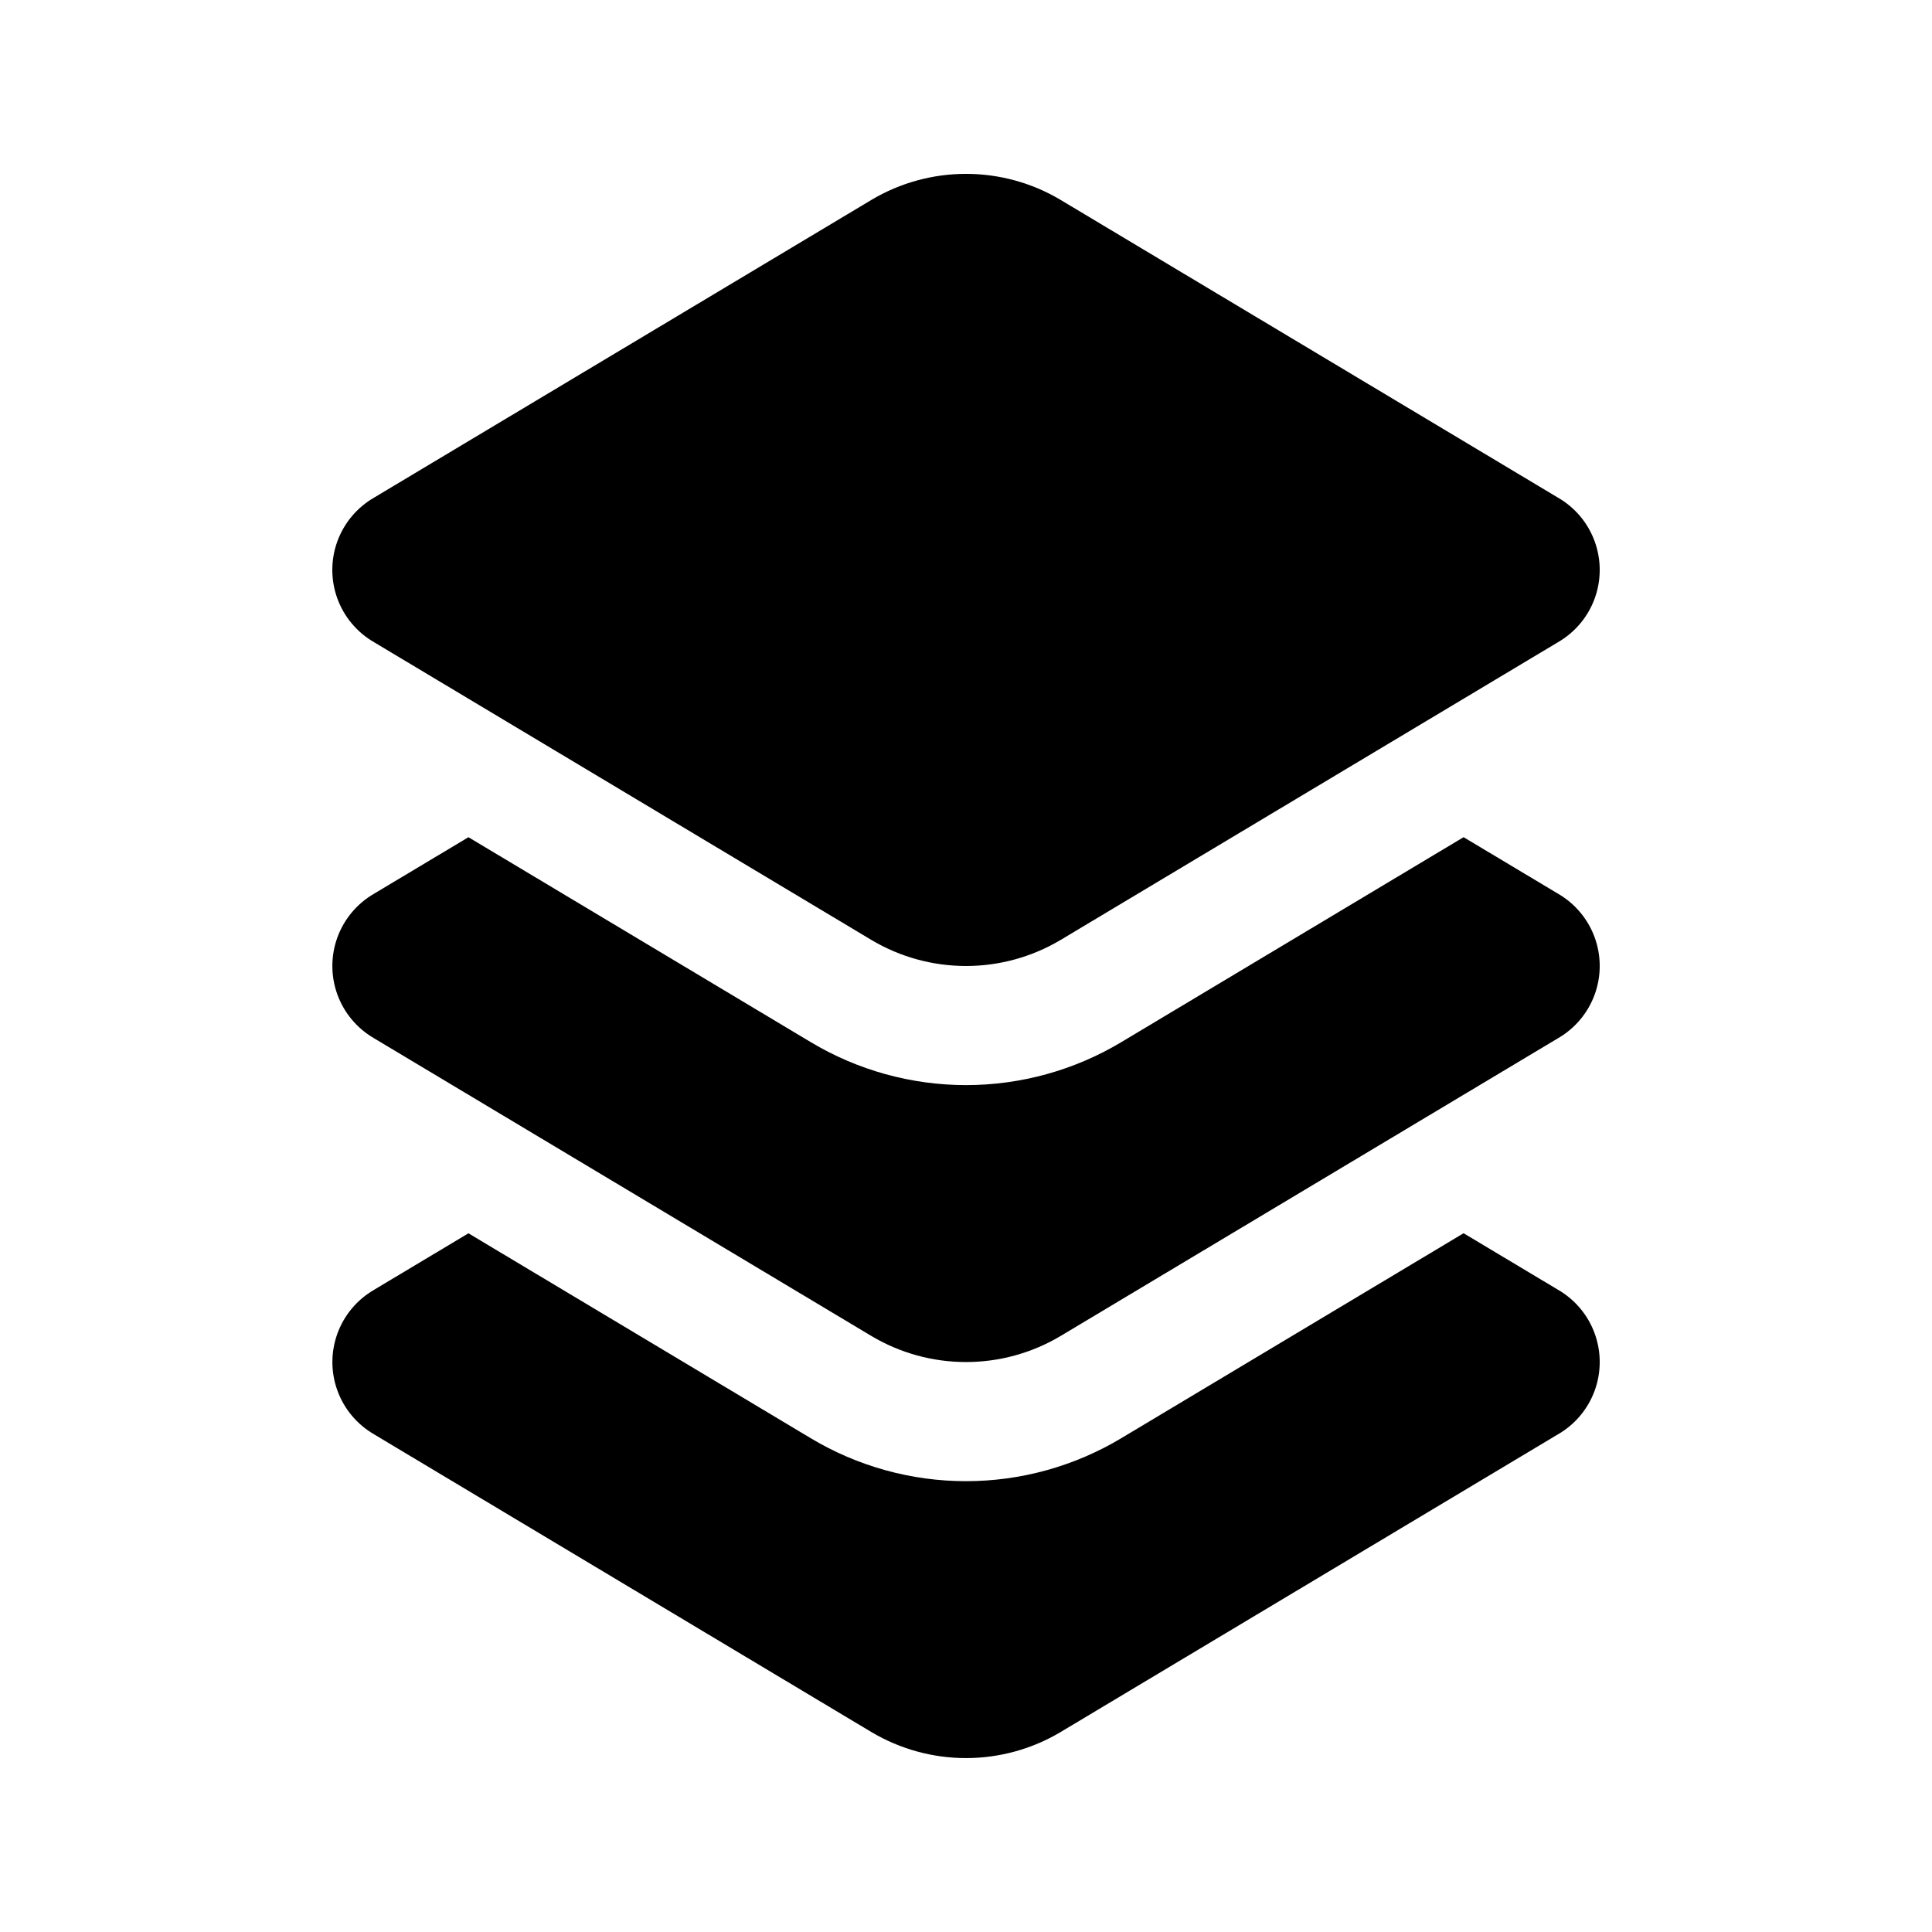
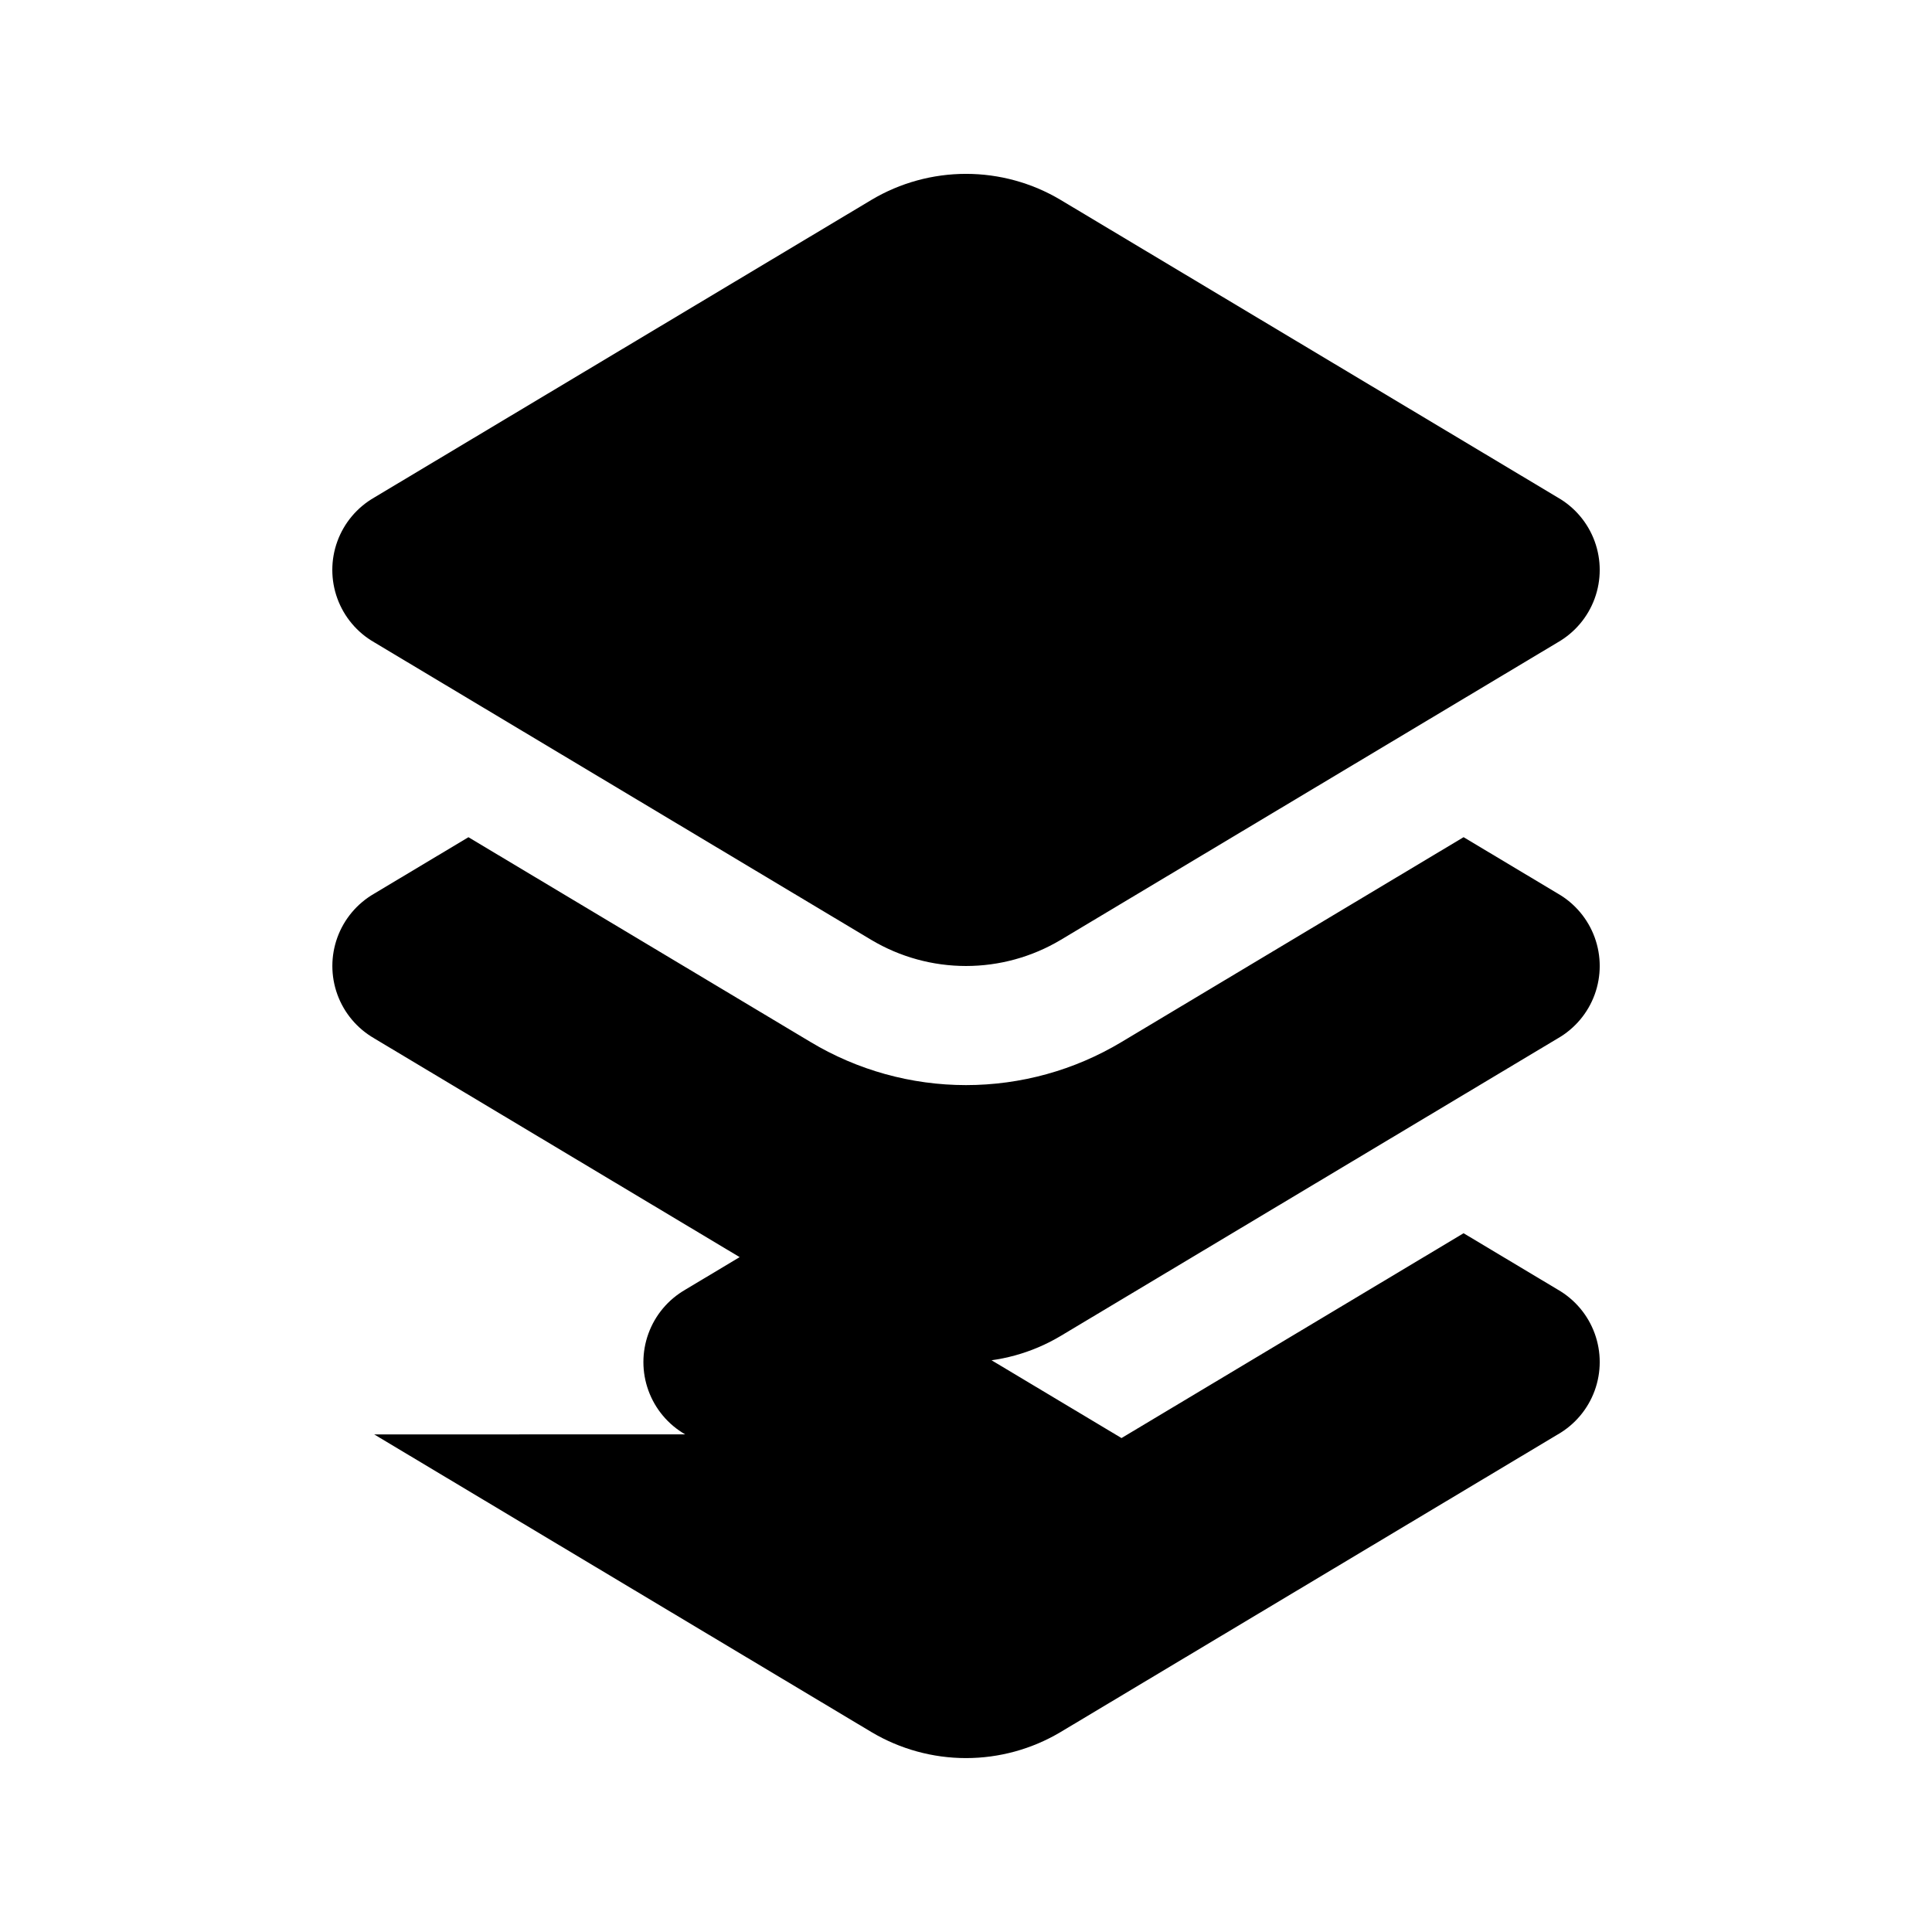
<svg xmlns="http://www.w3.org/2000/svg" fill="#000000" width="800px" height="800px" version="1.1" viewBox="144 144 512 512">
-   <path d="m243.16 275.86 131.82-78.91h-0.004c7.574-4.5 16.219-6.875 25.027-6.875 8.805 0 17.453 2.375 25.023 6.875l131.82 78.91c4.516 2.594 7.973 6.703 9.758 11.598 1.785 4.894 1.785 10.262 0 15.156-1.785 4.894-5.242 9-9.758 11.598l-131.82 78.91c-7.57 4.5-16.219 6.875-25.023 6.875-8.809 0-17.453-2.375-25.027-6.875l-131.81-78.91c-4.519-2.598-7.977-6.703-9.762-11.598-1.785-4.894-1.785-10.262 0-15.156 1.785-4.894 5.242-9.004 9.762-11.598zm0 143.31 131.82 78.91-0.004-0.004c7.574 4.504 16.219 6.879 25.027 6.879 8.805 0 17.453-2.375 25.023-6.879l131.82-78.91v0.004c4.516-2.598 7.973-6.703 9.758-11.598s1.785-10.262 0-15.156-5.242-9.004-9.758-11.602l-24.98-14.953-90.656 54.285c-12.445 7.473-26.691 11.418-41.211 11.418-14.52-0.004-28.762-3.953-41.211-11.43l-90.645-54.262-24.98 14.953h0.004c-4.516 2.598-7.969 6.703-9.754 11.598-1.781 4.891-1.781 10.258 0 15.148 1.785 4.894 5.238 9 9.754 11.598zm0 104.96 131.82 78.91-0.004-0.004c7.574 4.5 16.219 6.875 25.027 6.875 8.805 0 17.453-2.375 25.023-6.875l131.82-78.91v0.004c4.516-2.598 7.973-6.703 9.758-11.598 1.785-4.894 1.785-10.266 0-15.16-1.785-4.894-5.242-9-9.758-11.598l-24.98-14.953-90.656 54.281c-12.445 7.477-26.691 11.426-41.211 11.426-14.516 0-28.762-3.949-41.211-11.426l-90.645-54.262-24.98 14.953 0.004 0.004c-4.512 2.598-7.961 6.703-9.742 11.594-1.785 4.891-1.785 10.254 0 15.145 1.781 4.891 5.231 8.996 9.742 11.594z" />
+   <path d="m243.16 275.86 131.82-78.91h-0.004c7.574-4.5 16.219-6.875 25.027-6.875 8.805 0 17.453 2.375 25.023 6.875l131.82 78.91c4.516 2.594 7.973 6.703 9.758 11.598 1.785 4.894 1.785 10.262 0 15.156-1.785 4.894-5.242 9-9.758 11.598l-131.82 78.91c-7.57 4.5-16.219 6.875-25.023 6.875-8.809 0-17.453-2.375-25.027-6.875l-131.81-78.91c-4.519-2.598-7.977-6.703-9.762-11.598-1.785-4.894-1.785-10.262 0-15.156 1.785-4.894 5.242-9.004 9.762-11.598zm0 143.31 131.82 78.91-0.004-0.004c7.574 4.504 16.219 6.879 25.027 6.879 8.805 0 17.453-2.375 25.023-6.879l131.82-78.91v0.004c4.516-2.598 7.973-6.703 9.758-11.598s1.785-10.262 0-15.156-5.242-9.004-9.758-11.602l-24.98-14.953-90.656 54.285c-12.445 7.473-26.691 11.418-41.211 11.418-14.52-0.004-28.762-3.953-41.211-11.43l-90.645-54.262-24.98 14.953h0.004c-4.516 2.598-7.969 6.703-9.754 11.598-1.781 4.891-1.781 10.258 0 15.148 1.785 4.894 5.238 9 9.754 11.598zm0 104.96 131.82 78.91-0.004-0.004c7.574 4.5 16.219 6.875 25.027 6.875 8.805 0 17.453-2.375 25.023-6.875l131.82-78.91v0.004c4.516-2.598 7.973-6.703 9.758-11.598 1.785-4.894 1.785-10.266 0-15.16-1.785-4.894-5.242-9-9.758-11.598l-24.98-14.953-90.656 54.281l-90.645-54.262-24.98 14.953 0.004 0.004c-4.512 2.598-7.961 6.703-9.742 11.594-1.785 4.891-1.785 10.254 0 15.145 1.781 4.891 5.231 8.996 9.742 11.594z" />
</svg>